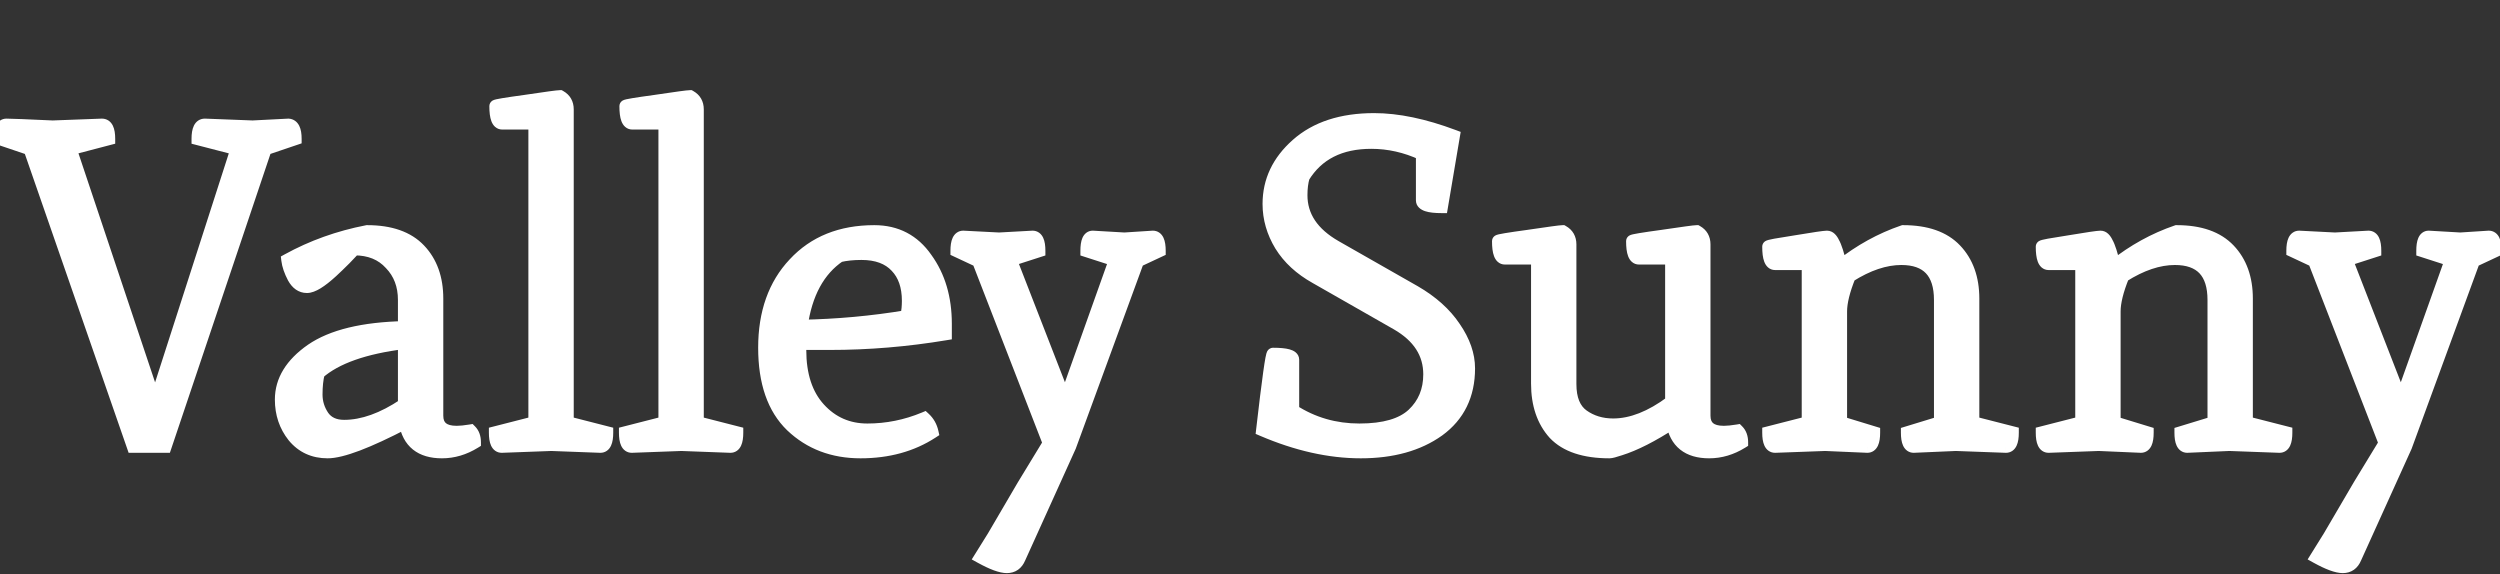
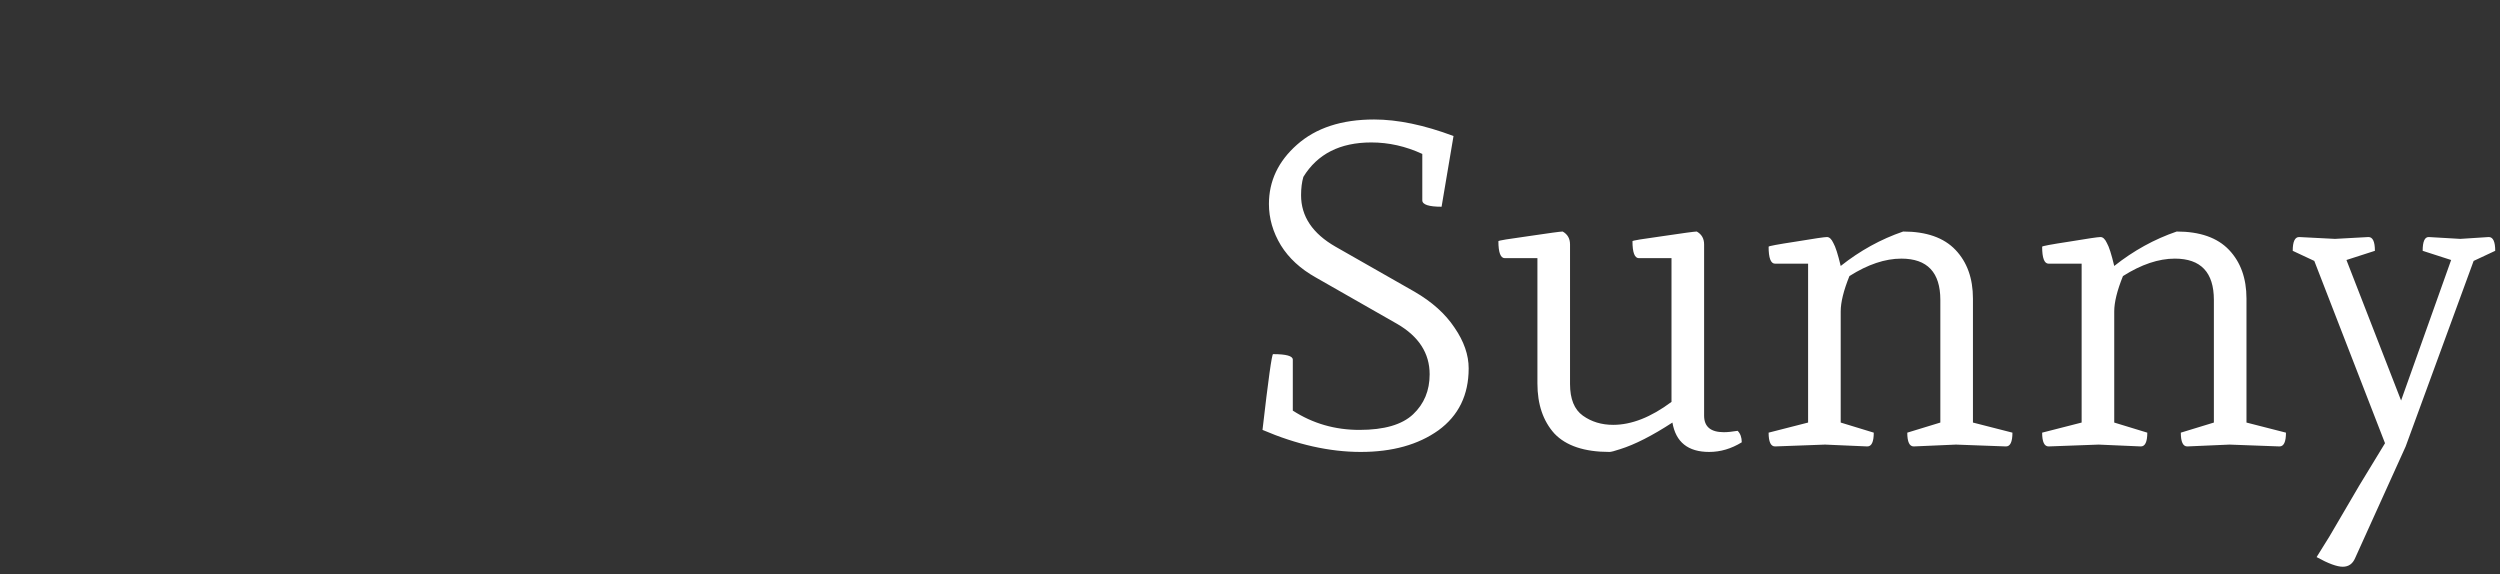
<svg xmlns="http://www.w3.org/2000/svg" width="196" height="45" viewBox="0 0 196 45" fill="none">
  <rect x="0" y="0" width="196" height="45" fill="#333333" stroke="none" />
-   <path d="M8.532 10.88L5.508 11.672L12.168 31.58L18.576 11.672L15.516 10.88C15.516 10.16 15.696 9.8 16.056 9.8L19.8 9.944L22.608 9.8C22.968 9.824 23.148 10.184 23.148 10.88L20.808 11.672L12.96 35H10.44L2.34 11.672L0 10.88C0 10.16 0.168 9.8 0.504 9.8C0.84 9.8 2.052 9.848 4.14 9.944L7.992 9.8C8.352 9.8 8.532 10.16 8.532 10.88ZM31.698 31.724V26.864C28.578 27.248 26.334 28.04 24.966 29.24C24.846 29.72 24.786 30.284 24.786 30.932C24.786 31.556 24.966 32.132 25.326 32.66C25.686 33.164 26.238 33.416 26.982 33.416C28.446 33.416 30.018 32.852 31.698 31.724ZM27.774 19.52C27.702 19.592 27.462 19.844 27.054 20.276C26.646 20.684 26.298 21.02 26.01 21.284C25.146 22.076 24.498 22.472 24.066 22.472C23.634 22.472 23.286 22.232 23.022 21.752C22.758 21.248 22.602 20.792 22.554 20.384C24.474 19.328 26.55 18.584 28.782 18.152C30.606 18.152 31.974 18.632 32.886 19.592C33.798 20.552 34.254 21.824 34.254 23.408V32.588C34.254 33.452 34.77 33.884 35.802 33.884C36.09 33.884 36.45 33.848 36.882 33.776C37.098 33.992 37.206 34.292 37.206 34.676C36.39 35.18 35.538 35.432 34.65 35.432C32.994 35.432 32.034 34.664 31.77 33.128C28.818 34.664 26.79 35.432 25.686 35.432C24.582 35.432 23.694 35.024 23.022 34.208C22.374 33.392 22.05 32.432 22.05 31.328C22.05 29.84 22.842 28.544 24.426 27.44C26.034 26.336 28.458 25.748 31.698 25.676V23.516C31.698 22.364 31.338 21.416 30.618 20.672C29.922 19.904 28.974 19.52 27.774 19.52ZM47.073 35L43.221 34.856L39.333 35C38.997 35 38.829 34.64 38.829 33.92L41.925 33.128V9.656H39.369C39.033 9.656 38.865 9.212 38.865 8.324C38.865 8.276 39.657 8.144 41.241 7.928C42.849 7.688 43.737 7.568 43.905 7.568C44.289 7.784 44.481 8.12 44.481 8.576V33.128L47.577 33.92C47.577 34.64 47.409 35 47.073 35ZM57.269 35L53.417 34.856L49.529 35C49.193 35 49.025 34.64 49.025 33.92L52.121 33.128V9.656H49.565C49.229 9.656 49.061 9.212 49.061 8.324C49.061 8.276 49.853 8.144 51.437 7.928C53.045 7.688 53.933 7.568 54.101 7.568C54.485 7.784 54.677 8.12 54.677 8.576V33.128L57.773 33.92C57.773 34.64 57.605 35 57.269 35ZM68.544 18.152C70.272 18.152 71.628 18.86 72.612 20.276C73.62 21.668 74.124 23.372 74.124 25.388V26.18C71.1 26.684 68.076 26.936 65.052 26.936H62.712V27.44C62.712 29.408 63.216 30.944 64.224 32.048C65.232 33.152 66.492 33.704 68.004 33.704C69.54 33.704 71.028 33.404 72.468 32.804C72.78 33.092 72.984 33.452 73.08 33.884C71.496 34.916 69.624 35.432 67.464 35.432C65.304 35.432 63.504 34.748 62.064 33.38C60.648 32.012 59.94 29.972 59.94 27.26C59.94 24.524 60.72 22.328 62.28 20.672C63.84 18.992 65.928 18.152 68.544 18.152ZM65.808 20.06C64.176 21.164 63.18 23 62.82 25.568C65.604 25.52 68.364 25.268 71.1 24.812C71.172 24.38 71.208 23.972 71.208 23.588C71.208 22.436 70.896 21.536 70.272 20.888C69.648 20.216 68.736 19.88 67.536 19.88C66.888 19.88 66.312 19.94 65.808 20.06ZM89.199 20.456L83.871 35L79.911 43.748C79.719 44.204 79.395 44.432 78.939 44.432C78.483 44.432 77.799 44.18 76.887 43.676L77.895 42.056C78.543 40.952 79.323 39.62 80.235 38.06C81.171 36.524 81.843 35.42 82.251 34.748L76.707 20.456L75.015 19.664C75.015 18.944 75.183 18.584 75.519 18.584L78.327 18.728L80.955 18.584C81.291 18.584 81.459 18.944 81.459 19.664L79.227 20.384L83.511 31.4L87.435 20.384L85.203 19.664C85.203 18.944 85.359 18.584 85.671 18.584L88.155 18.728L90.387 18.584C90.723 18.584 90.891 18.944 90.891 19.664L89.199 20.456Z" fill="white" />
-   <path d="M8.532 10.88L8.659 11.364L9.032 11.266V10.88H8.532ZM5.508 11.672L5.381 11.188L4.864 11.324L5.034 11.831L5.508 11.672ZM12.168 31.58L11.694 31.739L12.177 33.183L12.644 31.733L12.168 31.58ZM18.576 11.672L19.052 11.825L19.214 11.321L18.701 11.188L18.576 11.672ZM15.516 10.88H15.016V11.267L15.391 11.364L15.516 10.88ZM16.056 9.8L16.075 9.3L16.066 9.3H16.056V9.8ZM19.8 9.944L19.781 10.444L19.803 10.444L19.826 10.443L19.8 9.944ZM22.608 9.8L22.641 9.301L22.612 9.299L22.582 9.301L22.608 9.8ZM23.148 10.88L23.308 11.354L23.648 11.239V10.88H23.148ZM20.808 11.672L20.648 11.198L20.413 11.278L20.334 11.513L20.808 11.672ZM12.96 35V35.5H13.319L13.434 35.159L12.96 35ZM10.44 35L9.968 35.164L10.084 35.5H10.44V35ZM2.34 11.672L2.812 11.508L2.732 11.277L2.5 11.198L2.34 11.672ZM0 10.88H-0.5V11.239L-0.16 11.354L0 10.88ZM4.14 9.944L4.117 10.444L4.138 10.444L4.159 10.444L4.14 9.944ZM7.992 9.8V9.3H7.983L7.973 9.3L7.992 9.8ZM8.405 10.396L5.381 11.188L5.635 12.156L8.659 11.364L8.405 10.396ZM5.034 11.831L11.694 31.739L12.642 31.421L5.982 11.513L5.034 11.831ZM12.644 31.733L19.052 11.825L18.1 11.519L11.692 31.427L12.644 31.733ZM18.701 11.188L15.641 10.396L15.391 11.364L18.451 12.156L18.701 11.188ZM16.016 10.88C16.016 10.546 16.061 10.369 16.098 10.294C16.114 10.263 16.117 10.27 16.097 10.284C16.074 10.299 16.053 10.3 16.056 10.3V9.3C15.879 9.3 15.701 9.346 15.542 9.451C15.387 9.555 15.278 9.697 15.204 9.846C15.062 10.131 15.016 10.495 15.016 10.88H16.016ZM16.037 10.3L19.781 10.444L19.819 9.444L16.075 9.3L16.037 10.3ZM19.826 10.443L22.634 10.299L22.582 9.301L19.774 9.445L19.826 10.443ZM22.575 10.299C22.581 10.299 22.569 10.299 22.555 10.289C22.542 10.28 22.55 10.279 22.566 10.312C22.604 10.389 22.648 10.561 22.648 10.88H23.648C23.648 10.503 23.602 10.147 23.46 9.864C23.302 9.548 23.022 9.326 22.641 9.301L22.575 10.299ZM22.988 10.406L20.648 11.198L20.968 12.146L23.308 11.354L22.988 10.406ZM20.334 11.513L12.486 34.841L13.434 35.159L21.282 11.831L20.334 11.513ZM12.96 34.5H10.44V35.5H12.96V34.5ZM10.912 34.836L2.812 11.508L1.868 11.836L9.968 35.164L10.912 34.836ZM2.5 11.198L0.16 10.406L-0.16 11.354L2.18 12.146L2.5 11.198ZM0.5 10.88C0.5 10.543 0.542 10.361 0.579 10.281C0.595 10.248 0.598 10.257 0.574 10.274C0.545 10.295 0.515 10.3 0.504 10.3V9.3C0.325 9.3 0.148 9.35 -0.007 9.461C-0.157 9.568 -0.259 9.712 -0.327 9.859C-0.458 10.139 -0.5 10.497 -0.5 10.88H0.5ZM0.504 10.3C0.825 10.3 2.022 10.347 4.117 10.444L4.163 9.445C2.082 9.349 0.855 9.3 0.504 9.3V10.3ZM4.159 10.444L8.011 10.3L7.973 9.3L4.121 9.444L4.159 10.444ZM7.992 10.3C7.995 10.3 7.974 10.299 7.951 10.284C7.931 10.27 7.934 10.263 7.95 10.294C7.988 10.369 8.032 10.546 8.032 10.88H9.032C9.032 10.495 8.986 10.131 8.844 9.846C8.77 9.697 8.661 9.555 8.506 9.451C8.347 9.346 8.169 9.3 7.992 9.3V10.3ZM31.698 31.724L31.977 32.139L32.198 31.991V31.724H31.698ZM31.698 26.864H32.198V26.299L31.637 26.368L31.698 26.864ZM24.966 29.24L24.636 28.864L24.519 28.967L24.481 29.119L24.966 29.24ZM25.326 32.66L24.913 32.942L24.919 32.951L25.326 32.66ZM27.774 19.52V19.02H27.567L27.42 19.166L27.774 19.52ZM27.054 20.276L27.408 20.63L27.413 20.625L27.418 20.619L27.054 20.276ZM26.01 21.284L26.348 21.653L26.348 21.653L26.01 21.284ZM23.022 21.752L22.579 21.984L22.584 21.993L23.022 21.752ZM22.554 20.384L22.313 19.946L22.018 20.108L22.057 20.442L22.554 20.384ZM28.782 18.152V17.652H28.734L28.687 17.661L28.782 18.152ZM32.886 19.592L32.523 19.936L32.523 19.936L32.886 19.592ZM36.882 33.776L37.236 33.422L37.054 33.24L36.8 33.283L36.882 33.776ZM37.206 34.676L37.469 35.101L37.706 34.955V34.676H37.206ZM31.77 33.128L32.263 33.043L32.147 32.368L31.539 32.684L31.77 33.128ZM23.022 34.208L22.63 34.519L22.636 34.526L23.022 34.208ZM24.426 27.44L24.143 27.028L24.14 27.03L24.426 27.44ZM31.698 25.676L31.709 26.176L32.198 26.165V25.676H31.698ZM30.618 20.672L30.247 21.008L30.253 21.014L30.259 21.02L30.618 20.672ZM32.198 31.724V26.864H31.198V31.724H32.198ZM31.637 26.368C28.482 26.756 26.117 27.565 24.636 28.864L25.296 29.616C26.551 28.515 28.674 27.74 31.759 27.36L31.637 26.368ZM24.481 29.119C24.349 29.648 24.286 30.255 24.286 30.932H25.286C25.286 30.313 25.343 29.792 25.451 29.361L24.481 29.119ZM24.286 30.932C24.286 31.659 24.498 32.333 24.913 32.942L25.739 32.378C25.434 31.931 25.286 31.453 25.286 30.932H24.286ZM24.919 32.951C25.392 33.613 26.113 33.916 26.982 33.916V32.916C26.363 32.916 25.98 32.715 25.733 32.369L24.919 32.951ZM26.982 33.916C28.577 33.916 30.245 33.302 31.977 32.139L31.419 31.309C29.791 32.402 28.315 32.916 26.982 32.916V33.916ZM27.42 19.166C27.342 19.245 27.096 19.504 26.691 19.933L27.418 20.619C27.828 20.184 28.062 19.939 28.128 19.874L27.42 19.166ZM26.7 19.922C26.295 20.328 25.953 20.658 25.672 20.915L26.348 21.653C26.643 21.382 26.997 21.041 27.408 20.63L26.7 19.922ZM25.672 20.915C25.253 21.3 24.901 21.574 24.615 21.748C24.318 21.93 24.144 21.972 24.066 21.972V22.972C24.42 22.972 24.786 22.816 25.137 22.602C25.499 22.38 25.903 22.06 26.348 21.653L25.672 20.915ZM24.066 21.972C23.867 21.972 23.664 21.881 23.46 21.511L22.584 21.993C22.908 22.583 23.401 22.972 24.066 22.972V21.972ZM23.465 21.52C23.219 21.051 23.089 20.654 23.051 20.326L22.057 20.442C22.115 20.93 22.297 21.445 22.579 21.984L23.465 21.52ZM22.795 20.822C24.668 19.792 26.694 19.065 28.877 18.643L28.687 17.661C26.406 18.103 24.28 18.864 22.313 19.946L22.795 20.822ZM28.782 18.652C30.522 18.652 31.737 19.109 32.523 19.936L33.248 19.248C32.211 18.155 30.69 17.652 28.782 17.652V18.652ZM32.523 19.936C33.33 20.786 33.754 21.925 33.754 23.408H34.754C34.754 21.723 34.266 20.318 33.248 19.248L32.523 19.936ZM33.754 23.408V32.588H34.754V23.408H33.754ZM33.754 32.588C33.754 33.123 33.918 33.607 34.32 33.943C34.705 34.266 35.228 34.384 35.802 34.384V33.384C35.344 33.384 35.093 33.286 34.962 33.177C34.848 33.081 34.754 32.917 34.754 32.588H33.754ZM35.802 34.384C36.128 34.384 36.517 34.344 36.964 34.269L36.8 33.283C36.383 33.352 36.052 33.384 35.802 33.384V34.384ZM36.528 34.13C36.628 34.229 36.706 34.389 36.706 34.676H37.706C37.706 34.195 37.568 33.755 37.236 33.422L36.528 34.13ZM36.943 34.251C36.2 34.71 35.438 34.932 34.65 34.932V35.932C35.638 35.932 36.58 35.65 37.469 35.101L36.943 34.251ZM34.65 34.932C33.896 34.932 33.365 34.758 33 34.466C32.639 34.177 32.38 33.724 32.263 33.043L31.277 33.213C31.424 34.068 31.777 34.767 32.376 35.246C32.971 35.722 33.748 35.932 34.65 35.932V34.932ZM31.539 32.684C30.073 33.448 28.847 34.014 27.858 34.388C26.857 34.768 26.144 34.932 25.686 34.932V35.932C26.332 35.932 27.185 35.712 28.212 35.324C29.251 34.93 30.515 34.344 32.001 33.572L31.539 32.684ZM25.686 34.932C24.724 34.932 23.98 34.585 23.408 33.89L22.636 34.526C23.408 35.463 24.44 35.932 25.686 35.932V34.932ZM23.414 33.897C22.84 33.175 22.55 32.326 22.55 31.328H21.55C21.55 32.538 21.908 33.609 22.63 34.519L23.414 33.897ZM22.55 31.328C22.55 30.051 23.218 28.892 24.712 27.85L24.14 27.03C22.466 28.196 21.55 29.629 21.55 31.328H22.55ZM24.709 27.852C26.2 26.829 28.509 26.247 31.709 26.176L31.687 25.176C28.407 25.249 25.868 25.843 24.143 27.028L24.709 27.852ZM32.198 25.676V23.516H31.198V25.676H32.198ZM32.198 23.516C32.198 22.25 31.798 21.172 30.977 20.324L30.259 21.02C30.878 21.66 31.198 22.478 31.198 23.516H32.198ZM30.988 20.336C30.182 19.447 29.091 19.02 27.774 19.02V20.02C28.857 20.02 29.662 20.361 30.247 21.008L30.988 20.336ZM47.073 35L47.055 35.5L47.064 35.5H47.073V35ZM43.221 34.856L43.24 34.356L43.221 34.356L43.203 34.356L43.221 34.856ZM39.333 35V35.5H39.343L39.352 35.5L39.333 35ZM38.829 33.92L38.706 33.436L38.329 33.532V33.92H38.829ZM41.925 33.128L42.049 33.612L42.425 33.516V33.128H41.925ZM41.925 9.656H42.425V9.156H41.925V9.656ZM41.241 7.928L41.309 8.423L41.315 8.423L41.241 7.928ZM43.905 7.568L44.151 7.132L44.036 7.068H43.905V7.568ZM44.481 33.128H43.981V33.516L44.358 33.612L44.481 33.128ZM47.577 33.92H48.077V33.532L47.701 33.436L47.577 33.92ZM47.092 34.5L43.24 34.356L43.203 35.356L47.055 35.5L47.092 34.5ZM43.203 34.356L39.315 34.5L39.352 35.5L43.24 35.356L43.203 34.356ZM39.333 34.5C39.344 34.5 39.374 34.505 39.404 34.526C39.428 34.543 39.424 34.552 39.408 34.519C39.371 34.439 39.329 34.257 39.329 33.92H38.329C38.329 34.303 38.372 34.661 38.502 34.941C38.571 35.088 38.672 35.232 38.822 35.339C38.977 35.45 39.154 35.5 39.333 35.5V34.5ZM38.953 34.404L42.049 33.612L41.801 32.644L38.706 33.436L38.953 34.404ZM42.425 33.128V9.656H41.425V33.128H42.425ZM41.925 9.156H39.369V10.156H41.925V9.156ZM39.369 9.156C39.407 9.156 39.451 9.173 39.479 9.198C39.498 9.214 39.483 9.21 39.459 9.146C39.408 9.01 39.365 8.751 39.365 8.324H38.365C38.365 8.785 38.407 9.192 38.524 9.5C38.583 9.658 38.674 9.821 38.818 9.948C38.973 10.084 39.164 10.156 39.369 10.156V9.156ZM39.365 8.324C39.365 8.5 39.275 8.615 39.234 8.66C39.189 8.708 39.146 8.734 39.129 8.744C39.108 8.757 39.091 8.764 39.084 8.768C39.075 8.771 39.069 8.774 39.067 8.774C39.065 8.775 39.08 8.77 39.125 8.76C39.209 8.741 39.346 8.715 39.542 8.682C39.93 8.617 40.518 8.531 41.309 8.423L41.174 7.433C40.381 7.541 39.781 7.629 39.377 7.696C39.177 7.729 39.017 7.759 38.903 7.785C38.849 7.797 38.79 7.812 38.738 7.83C38.715 7.838 38.669 7.855 38.62 7.884C38.597 7.897 38.549 7.928 38.502 7.979C38.457 8.027 38.365 8.145 38.365 8.324H39.365ZM41.315 8.423C42.118 8.303 42.74 8.213 43.18 8.153C43.401 8.124 43.574 8.102 43.701 8.087C43.764 8.08 43.814 8.075 43.852 8.072C43.893 8.068 43.907 8.068 43.905 8.068V7.068C43.779 7.068 43.472 7.105 43.046 7.162C42.599 7.223 41.972 7.313 41.168 7.433L41.315 8.423ZM43.66 8.004C43.88 8.127 43.981 8.293 43.981 8.576H44.981C44.981 7.947 44.699 7.441 44.151 7.132L43.66 8.004ZM43.981 8.576V33.128H44.981V8.576H43.981ZM44.358 33.612L47.453 34.404L47.701 33.436L44.605 32.644L44.358 33.612ZM47.077 33.92C47.077 34.257 47.036 34.439 46.998 34.519C46.983 34.552 46.979 34.543 47.003 34.526C47.032 34.505 47.062 34.5 47.073 34.5V35.5C47.252 35.5 47.429 35.45 47.584 35.339C47.735 35.232 47.836 35.088 47.904 34.941C48.035 34.661 48.077 34.303 48.077 33.92H47.077ZM57.269 35L57.25 35.5L57.259 35.5H57.269V35ZM53.417 34.856L53.435 34.356L53.417 34.356L53.398 34.356L53.417 34.856ZM49.529 35V35.5H49.538L49.547 35.5L49.529 35ZM49.025 33.92L48.901 33.436L48.525 33.532V33.92H49.025ZM52.121 33.128L52.245 33.612L52.621 33.516V33.128H52.121ZM52.121 9.656H52.621V9.156H52.121V9.656ZM51.437 7.928L51.504 8.423L51.511 8.423L51.437 7.928ZM54.101 7.568L54.346 7.132L54.232 7.068H54.101V7.568ZM54.677 33.128H54.177V33.516L54.553 33.612L54.677 33.128ZM57.773 33.92H58.273V33.532L57.897 33.436L57.773 33.92ZM57.287 34.5L53.435 34.356L53.398 35.356L57.25 35.5L57.287 34.5ZM53.398 34.356L49.51 34.5L49.547 35.5L53.435 35.356L53.398 34.356ZM49.529 34.5C49.54 34.5 49.57 34.505 49.599 34.526C49.623 34.543 49.619 34.552 49.604 34.519C49.566 34.439 49.525 34.257 49.525 33.92H48.525C48.525 34.303 48.567 34.661 48.698 34.941C48.766 35.088 48.867 35.232 49.018 35.339C49.173 35.45 49.35 35.5 49.529 35.5V34.5ZM49.149 34.404L52.245 33.612L51.997 32.644L48.901 33.436L49.149 34.404ZM52.621 33.128V9.656H51.621V33.128H52.621ZM52.121 9.156H49.565V10.156H52.121V9.156ZM49.565 9.156C49.602 9.156 49.646 9.173 49.675 9.198C49.693 9.214 49.679 9.21 49.654 9.146C49.603 9.01 49.561 8.751 49.561 8.324H48.561C48.561 8.785 48.602 9.192 48.719 9.5C48.779 9.658 48.869 9.821 49.014 9.948C49.168 10.084 49.359 10.156 49.565 10.156V9.156ZM49.561 8.324C49.561 8.5 49.471 8.615 49.429 8.66C49.385 8.708 49.342 8.734 49.324 8.744C49.303 8.757 49.287 8.764 49.279 8.768C49.27 8.771 49.264 8.774 49.262 8.774C49.26 8.775 49.275 8.77 49.32 8.76C49.404 8.741 49.541 8.715 49.737 8.682C50.125 8.617 50.713 8.531 51.504 8.423L51.369 7.433C50.576 7.541 49.976 7.629 49.572 7.696C49.372 7.729 49.212 7.759 49.098 7.785C49.044 7.797 48.985 7.812 48.933 7.83C48.911 7.838 48.865 7.855 48.816 7.884C48.792 7.897 48.744 7.928 48.697 7.979C48.652 8.027 48.561 8.145 48.561 8.324H49.561ZM51.511 8.423C52.314 8.303 52.935 8.213 53.376 8.153C53.596 8.124 53.769 8.102 53.896 8.087C53.96 8.08 54.01 8.075 54.047 8.072C54.088 8.068 54.102 8.068 54.101 8.068V7.068C53.974 7.068 53.667 7.105 53.242 7.162C52.794 7.223 52.168 7.313 51.363 7.433L51.511 8.423ZM53.856 8.004C54.075 8.127 54.177 8.293 54.177 8.576H55.177C55.177 7.947 54.894 7.441 54.346 7.132L53.856 8.004ZM54.177 8.576V33.128H55.177V8.576H54.177ZM54.553 33.612L57.649 34.404L57.897 33.436L54.801 32.644L54.553 33.612ZM57.273 33.92C57.273 34.257 57.231 34.439 57.194 34.519C57.178 34.552 57.174 34.543 57.199 34.526C57.228 34.505 57.258 34.5 57.269 34.5V35.5C57.448 35.5 57.625 35.45 57.78 35.339C57.93 35.232 58.031 35.088 58.1 34.941C58.23 34.661 58.273 34.303 58.273 33.92H57.273ZM72.612 20.276L72.201 20.561L72.207 20.569L72.612 20.276ZM74.124 26.18L74.206 26.673L74.624 26.604V26.18H74.124ZM62.712 26.936V26.436H62.212V26.936H62.712ZM64.224 32.048L64.593 31.711L64.593 31.711L64.224 32.048ZM72.468 32.804L72.807 32.437L72.572 32.219L72.276 32.343L72.468 32.804ZM73.08 33.884L73.353 34.303L73.643 34.114L73.568 33.776L73.08 33.884ZM62.064 33.38L61.717 33.74L61.72 33.742L62.064 33.38ZM62.28 20.672L62.644 21.015L62.646 21.012L62.28 20.672ZM65.808 20.06L65.692 19.574L65.603 19.595L65.528 19.646L65.808 20.06ZM62.82 25.568L62.325 25.499L62.244 26.078L62.829 26.068L62.82 25.568ZM71.1 24.812L71.182 25.305L71.534 25.247L71.593 24.894L71.1 24.812ZM70.272 20.888L69.906 21.228L69.912 21.235L70.272 20.888ZM68.544 18.652C70.109 18.652 71.311 19.28 72.201 20.561L73.023 19.991C71.945 18.44 70.435 17.652 68.544 17.652V18.652ZM72.207 20.569C73.143 21.862 73.624 23.459 73.624 25.388H74.624C74.624 23.285 74.097 21.474 73.017 19.983L72.207 20.569ZM73.624 25.388V26.18H74.624V25.388H73.624ZM74.042 25.687C71.045 26.186 68.048 26.436 65.052 26.436V27.436C68.104 27.436 71.155 27.182 74.206 26.673L74.042 25.687ZM65.052 26.436H62.712V27.436H65.052V26.436ZM62.212 26.936V27.44H63.212V26.936H62.212ZM62.212 27.44C62.212 29.492 62.739 31.163 63.855 32.385L64.593 31.711C63.693 30.725 63.212 29.324 63.212 27.44H62.212ZM63.855 32.385C64.959 33.594 66.353 34.204 68.004 34.204V33.204C66.631 33.204 65.505 32.71 64.593 31.711L63.855 32.385ZM68.004 34.204C69.607 34.204 71.16 33.891 72.66 33.266L72.276 32.343C70.896 32.917 69.473 33.204 68.004 33.204V34.204ZM72.129 33.171C72.363 33.387 72.517 33.656 72.592 33.992L73.568 33.776C73.451 33.248 73.197 32.797 72.807 32.437L72.129 33.171ZM72.807 33.465C71.315 34.437 69.541 34.932 67.464 34.932V35.932C69.707 35.932 71.677 35.395 73.353 34.303L72.807 33.465ZM67.464 34.932C65.42 34.932 63.747 34.289 62.408 33.017L61.72 33.742C63.261 35.207 65.188 35.932 67.464 35.932V34.932ZM62.411 33.02C61.125 31.778 60.44 29.889 60.44 27.26H59.44C59.44 30.055 60.171 32.246 61.717 33.74L62.411 33.02ZM60.44 27.26C60.44 24.624 61.188 22.56 62.644 21.015L61.916 20.329C60.252 22.096 59.44 24.424 59.44 27.26H60.44ZM62.646 21.012C64.098 19.449 66.046 18.652 68.544 18.652V17.652C65.811 17.652 63.582 18.535 61.914 20.332L62.646 21.012ZM65.528 19.646C63.745 20.852 62.698 22.837 62.325 25.499L63.315 25.637C63.662 23.163 64.608 21.476 66.088 20.474L65.528 19.646ZM62.829 26.068C65.637 26.02 68.422 25.765 71.182 25.305L71.018 24.319C68.306 24.771 65.571 25.02 62.811 25.068L62.829 26.068ZM71.593 24.894C71.669 24.439 71.708 24.003 71.708 23.588H70.708C70.708 23.941 70.675 24.321 70.607 24.73L71.593 24.894ZM71.708 23.588C71.708 22.345 71.369 21.306 70.632 20.541L69.912 21.235C70.423 21.766 70.708 22.527 70.708 23.588H71.708ZM70.638 20.548C69.893 19.745 68.83 19.38 67.536 19.38V20.38C68.642 20.38 69.403 20.687 69.906 21.228L70.638 20.548ZM67.536 19.38C66.858 19.38 66.242 19.443 65.692 19.574L65.924 20.546C66.382 20.437 66.918 20.38 67.536 20.38V19.38ZM89.199 20.456L88.987 20.003L88.8 20.09L88.73 20.284L89.199 20.456ZM83.871 35L84.326 35.206L84.334 35.189L84.341 35.172L83.871 35ZM79.911 43.748L79.455 43.542L79.45 43.554L79.911 43.748ZM76.887 43.676L76.463 43.412L76.184 43.859L76.645 44.114L76.887 43.676ZM77.895 42.056L78.32 42.32L78.326 42.309L77.895 42.056ZM80.235 38.06L79.808 37.8L79.803 37.808L80.235 38.06ZM82.251 34.748L82.678 35.008L82.806 34.797L82.717 34.567L82.251 34.748ZM76.707 20.456L77.173 20.275L77.101 20.088L76.919 20.003L76.707 20.456ZM75.015 19.664H74.515V19.982L74.803 20.117L75.015 19.664ZM75.519 18.584L75.545 18.085L75.532 18.084H75.519V18.584ZM78.327 18.728L78.301 19.227L78.328 19.229L78.354 19.227L78.327 18.728ZM80.955 18.584V18.084H80.941L80.928 18.085L80.955 18.584ZM81.459 19.664L81.612 20.14L81.959 20.028V19.664H81.459ZM79.227 20.384L79.073 19.908L78.569 20.071L78.761 20.565L79.227 20.384ZM83.511 31.4L83.045 31.581L83.532 32.832L83.982 31.568L83.511 31.4ZM87.435 20.384L87.906 20.552L88.079 20.066L87.588 19.908L87.435 20.384ZM85.203 19.664H84.703V20.028L85.049 20.14L85.203 19.664ZM85.671 18.584L85.7 18.085L85.686 18.084H85.671V18.584ZM88.155 18.728L88.126 19.227L88.157 19.229L88.187 19.227L88.155 18.728ZM90.387 18.584V18.084H90.371L90.355 18.085L90.387 18.584ZM90.891 19.664L91.103 20.117L91.391 19.982V19.664H90.891ZM88.73 20.284L83.401 34.828L84.341 35.172L89.668 20.628L88.73 20.284ZM83.415 34.794L79.456 43.542L80.367 43.954L84.326 35.206L83.415 34.794ZM79.45 43.554C79.382 43.717 79.305 43.804 79.236 43.852C79.171 43.898 79.08 43.932 78.939 43.932V44.932C79.254 44.932 79.553 44.852 79.812 44.67C80.067 44.49 80.248 44.235 80.372 43.942L79.45 43.554ZM78.939 43.932C78.623 43.932 78.039 43.741 77.129 43.238L76.645 44.114C77.559 44.619 78.343 44.932 78.939 44.932V43.932ZM77.311 43.94L78.32 42.32L77.471 41.792L76.463 43.412L77.311 43.94ZM78.326 42.309C78.974 41.205 79.755 39.873 80.667 38.312L79.803 37.808C78.891 39.367 78.112 40.699 77.464 41.803L78.326 42.309ZM80.662 38.32C81.598 36.784 82.27 35.68 82.678 35.008L81.824 34.489C81.416 35.16 80.744 36.264 79.808 37.8L80.662 38.32ZM82.717 34.567L77.173 20.275L76.241 20.637L81.785 34.929L82.717 34.567ZM76.919 20.003L75.227 19.211L74.803 20.117L76.495 20.909L76.919 20.003ZM75.515 19.664C75.515 19.327 75.557 19.145 75.594 19.065C75.61 19.032 75.613 19.041 75.589 19.058C75.56 19.079 75.53 19.084 75.519 19.084V18.084C75.34 18.084 75.163 18.134 75.008 18.245C74.858 18.352 74.756 18.496 74.688 18.643C74.557 18.923 74.515 19.281 74.515 19.664H75.515ZM75.493 19.083L78.301 19.227L78.353 18.229L75.545 18.085L75.493 19.083ZM78.354 19.227L80.982 19.083L80.928 18.085L78.3 18.229L78.354 19.227ZM80.955 19.084C80.944 19.084 80.914 19.079 80.885 19.058C80.861 19.041 80.864 19.032 80.88 19.065C80.917 19.145 80.959 19.327 80.959 19.664H81.959C81.959 19.281 81.917 18.923 81.786 18.643C81.718 18.496 81.616 18.352 81.466 18.245C81.311 18.134 81.134 18.084 80.955 18.084V19.084ZM81.305 19.188L79.073 19.908L79.38 20.86L81.612 20.14L81.305 19.188ZM78.761 20.565L83.045 31.581L83.977 31.219L79.693 20.203L78.761 20.565ZM83.982 31.568L87.906 20.552L86.964 20.216L83.04 31.232L83.982 31.568ZM87.588 19.908L85.356 19.188L85.049 20.14L87.281 20.86L87.588 19.908ZM85.703 19.664C85.703 19.325 85.742 19.138 85.779 19.053C85.795 19.016 85.798 19.027 85.771 19.048C85.737 19.074 85.697 19.084 85.671 19.084V18.084C85.489 18.084 85.312 18.139 85.161 18.255C85.017 18.366 84.923 18.512 84.861 18.655C84.742 18.93 84.703 19.283 84.703 19.664H85.703ZM85.642 19.083L88.126 19.227L88.184 18.229L85.7 18.085L85.642 19.083ZM88.187 19.227L90.419 19.083L90.355 18.085L88.123 18.229L88.187 19.227ZM90.387 19.084C90.376 19.084 90.346 19.079 90.317 19.058C90.293 19.041 90.296 19.032 90.312 19.065C90.349 19.145 90.391 19.327 90.391 19.664H91.391C91.391 19.281 91.349 18.923 91.218 18.643C91.15 18.496 91.048 18.352 90.898 18.245C90.743 18.134 90.566 18.084 90.387 18.084V19.084ZM90.679 19.211L88.987 20.003L89.411 20.909L91.103 20.117L90.679 19.211Z" fill="white" />
  <path d="M115.144 28.88C115.144 30.968 114.352 32.588 112.768 33.74C111.184 34.868 109.156 35.432 106.684 35.432C104.236 35.432 101.668 34.856 98.98 33.704C99.436 29.744 99.712 27.764 99.808 27.764C100.84 27.764 101.356 27.908 101.356 28.196V32.192C102.916 33.2 104.656 33.704 106.576 33.704C108.52 33.704 109.924 33.296 110.788 32.48C111.652 31.664 112.084 30.62 112.084 29.348C112.084 27.692 111.232 26.372 109.528 25.388L103.156 21.752C101.956 21.08 101.044 20.24 100.42 19.232C99.796 18.2 99.484 17.12 99.484 15.992C99.484 14.192 100.216 12.644 101.68 11.348C103.168 10.028 105.184 9.368 107.728 9.368C109.576 9.368 111.652 9.8 113.956 10.664L113.02 16.208C112.012 16.208 111.508 16.04 111.508 15.704V12.068C110.212 11.468 108.88 11.168 107.512 11.168C105.064 11.168 103.288 12.068 102.184 13.868C102.064 14.276 102.004 14.756 102.004 15.308C102.004 16.964 102.904 18.308 104.704 19.34L110.896 22.868C112.264 23.66 113.308 24.596 114.028 25.676C114.772 26.756 115.144 27.824 115.144 28.88ZM120.534 20.24H117.978C117.642 20.24 117.474 19.796 117.474 18.908C117.474 18.86 118.266 18.728 119.85 18.512C121.458 18.272 122.346 18.152 122.514 18.152C122.898 18.368 123.09 18.704 123.09 19.16V30.104C123.09 31.28 123.426 32.108 124.098 32.588C124.77 33.068 125.562 33.308 126.474 33.308C127.914 33.308 129.438 32.708 131.046 31.508V20.24H128.49C128.154 20.24 127.986 19.796 127.986 18.908C127.986 18.86 128.778 18.728 130.362 18.512C131.97 18.272 132.858 18.152 133.026 18.152C133.41 18.368 133.602 18.704 133.602 19.16V32.588C133.602 33.452 134.118 33.884 135.15 33.884C135.438 33.884 135.798 33.848 136.23 33.776C136.446 33.992 136.554 34.292 136.554 34.676C135.738 35.18 134.886 35.432 133.998 35.432C132.342 35.432 131.382 34.664 131.118 33.128C129.534 34.16 128.166 34.856 127.014 35.216C126.582 35.36 126.306 35.432 126.186 35.432C124.218 35.432 122.778 34.952 121.866 33.992C120.978 33.008 120.534 31.7 120.534 30.068V20.24ZM154.679 33.128L157.775 33.92C157.775 34.64 157.607 35 157.271 35L153.347 34.856L150.035 35C149.699 35 149.531 34.64 149.531 33.92L152.123 33.128V23.516C152.123 21.356 151.103 20.276 149.063 20.276C147.791 20.276 146.435 20.732 144.995 21.644C144.539 22.772 144.311 23.696 144.311 24.416V33.128L146.903 33.92C146.903 34.64 146.735 35 146.399 35L143.087 34.856L139.163 35C138.827 35 138.659 34.64 138.659 33.92L141.755 33.128V20.672H139.163C138.827 20.672 138.659 20.228 138.659 19.34C138.659 19.292 139.367 19.16 140.783 18.944C142.223 18.704 143.039 18.584 143.231 18.584C143.423 18.584 143.591 18.74 143.735 19.052C143.903 19.34 144.095 19.94 144.311 20.852C145.823 19.652 147.455 18.752 149.207 18.152C151.031 18.152 152.399 18.632 153.311 19.592C154.223 20.552 154.679 21.824 154.679 23.408V33.128ZM176.124 33.128L179.22 33.92C179.22 34.64 179.052 35 178.716 35L174.792 34.856L171.48 35C171.144 35 170.976 34.64 170.976 33.92L173.568 33.128V23.516C173.568 21.356 172.548 20.276 170.508 20.276C169.236 20.276 167.88 20.732 166.44 21.644C165.984 22.772 165.756 23.696 165.756 24.416V33.128L168.348 33.92C168.348 34.64 168.18 35 167.844 35L164.532 34.856L160.608 35C160.272 35 160.104 34.64 160.104 33.92L163.2 33.128V20.672H160.608C160.272 20.672 160.104 20.228 160.104 19.34C160.104 19.292 160.812 19.16 162.228 18.944C163.668 18.704 164.484 18.584 164.676 18.584C164.868 18.584 165.036 18.74 165.18 19.052C165.348 19.34 165.54 19.94 165.756 20.852C167.268 19.652 168.9 18.752 170.652 18.152C172.476 18.152 173.844 18.632 174.756 19.592C175.668 20.552 176.124 21.824 176.124 23.408V33.128ZM193.933 20.456L188.605 35L184.645 43.748C184.453 44.204 184.129 44.432 183.673 44.432C183.217 44.432 182.533 44.18 181.621 43.676L182.629 42.056C183.277 40.952 184.057 39.62 184.969 38.06C185.905 36.524 186.577 35.42 186.985 34.748L181.441 20.456L179.749 19.664C179.749 18.944 179.917 18.584 180.253 18.584L183.061 18.728L185.689 18.584C186.025 18.584 186.193 18.944 186.193 19.664L183.961 20.384L188.245 31.4L192.169 20.384L189.937 19.664C189.937 18.944 190.093 18.584 190.405 18.584L192.889 18.728L195.121 18.584C195.457 18.584 195.625 18.944 195.625 19.664L193.933 20.456Z" fill="white" />
-   <path d="M112.768 33.74L113.058 34.147L113.062 34.144L112.768 33.74ZM98.98 33.704L98.483 33.647L98.441 34.017L98.783 34.164L98.98 33.704ZM101.356 32.192H100.856V32.464L101.085 32.612L101.356 32.192ZM110.788 32.48L111.131 32.843L111.131 32.843L110.788 32.48ZM109.528 25.388L109.778 24.955L109.776 24.954L109.528 25.388ZM103.156 21.752L103.404 21.318L103.4 21.316L103.156 21.752ZM100.42 19.232L99.992 19.491L99.995 19.495L100.42 19.232ZM101.68 11.348L102.011 11.722L102.012 11.722L101.68 11.348ZM113.956 10.664L114.449 10.747L114.518 10.341L114.132 10.196L113.956 10.664ZM113.02 16.208V16.708H113.443L113.513 16.291L113.02 16.208ZM111.508 12.068H112.008V11.748L111.718 11.614L111.508 12.068ZM102.184 13.868L101.758 13.607L101.723 13.663L101.704 13.727L102.184 13.868ZM104.704 19.34L104.455 19.774L104.456 19.774L104.704 19.34ZM110.896 22.868L111.147 22.435L111.144 22.434L110.896 22.868ZM114.028 25.676L113.612 25.953L113.616 25.96L114.028 25.676ZM114.644 28.88C114.644 30.82 113.919 32.285 112.474 33.336L113.062 34.144C114.785 32.891 115.644 31.116 115.644 28.88H114.644ZM112.478 33.333C110.999 34.386 109.08 34.932 106.684 34.932V35.932C109.232 35.932 111.369 35.35 113.058 34.147L112.478 33.333ZM106.684 34.932C104.316 34.932 101.815 34.375 99.177 33.244L98.783 34.164C101.521 35.337 104.156 35.932 106.684 35.932V34.932ZM99.477 33.761C99.705 31.782 99.887 30.302 100.024 29.318C100.093 28.825 100.149 28.463 100.194 28.228C100.216 28.108 100.233 28.033 100.244 27.994C100.251 27.971 100.25 27.98 100.239 28.003C100.234 28.012 100.215 28.052 100.176 28.097C100.149 28.129 100.025 28.264 99.808 28.264V27.264C99.585 27.264 99.455 27.403 99.421 27.442C99.375 27.495 99.349 27.547 99.337 27.571C99.311 27.625 99.294 27.681 99.283 27.72C99.259 27.804 99.235 27.916 99.211 28.043C99.162 28.302 99.103 28.683 99.034 29.18C98.895 30.176 98.711 31.666 98.483 33.647L99.477 33.761ZM99.808 28.264C100.312 28.264 100.644 28.3 100.835 28.354C100.931 28.381 100.951 28.401 100.938 28.39C100.911 28.367 100.856 28.298 100.856 28.196H101.856C101.856 27.95 101.737 27.755 101.58 27.624C101.438 27.505 101.265 27.436 101.103 27.39C100.778 27.3 100.336 27.264 99.808 27.264V28.264ZM100.856 28.196V32.192H101.856V28.196H100.856ZM101.085 32.612C102.728 33.674 104.563 34.204 106.576 34.204V33.204C104.749 33.204 103.104 32.726 101.627 31.772L101.085 32.612ZM106.576 34.204C108.571 34.204 110.131 33.788 111.131 32.843L110.445 32.117C109.717 32.803 108.469 33.204 106.576 33.204V34.204ZM111.131 32.843C112.103 31.926 112.584 30.747 112.584 29.348H111.584C111.584 30.493 111.201 31.402 110.445 32.117L111.131 32.843ZM112.584 29.348C112.584 27.477 111.602 26.008 109.778 24.955L109.278 25.821C110.862 26.736 111.584 27.907 111.584 29.348H112.584ZM109.776 24.954L103.404 21.318L102.908 22.186L109.28 25.822L109.776 24.954ZM103.4 21.316C102.262 20.678 101.418 19.894 100.845 18.969L99.995 19.495C100.67 20.586 101.65 21.482 102.912 22.188L103.4 21.316ZM100.848 18.973C100.268 18.014 99.984 17.023 99.984 15.992H98.984C98.984 17.218 99.324 18.386 99.992 19.491L100.848 18.973ZM99.984 15.992C99.984 14.348 100.644 12.933 102.011 11.722L101.349 10.974C99.788 12.355 98.984 14.036 98.984 15.992H99.984ZM102.012 11.722C103.385 10.504 105.271 9.868 107.728 9.868V8.868C105.097 8.868 102.951 9.552 101.348 10.974L102.012 11.722ZM107.728 9.868C109.5 9.868 111.515 10.283 113.78 11.132L114.132 10.196C111.789 9.317 109.652 8.868 107.728 8.868V9.868ZM113.463 10.581L112.527 16.125L113.513 16.291L114.449 10.747L113.463 10.581ZM113.02 15.708C112.531 15.708 112.218 15.666 112.044 15.608C111.857 15.545 112.008 15.54 112.008 15.704H111.008C111.008 16.204 111.411 16.451 111.728 16.556C112.058 16.666 112.501 16.708 113.02 16.708V15.708ZM112.008 15.704V12.068H111.008V15.704H112.008ZM111.718 11.614C110.359 10.985 108.956 10.668 107.512 10.668V11.668C108.804 11.668 110.065 11.951 111.298 12.522L111.718 11.614ZM107.512 10.668C104.923 10.668 102.969 11.633 101.758 13.607L102.61 14.129C103.607 12.504 105.205 11.668 107.512 11.668V10.668ZM101.704 13.727C101.568 14.192 101.504 14.722 101.504 15.308H102.504C102.504 14.79 102.56 14.36 102.664 14.009L101.704 13.727ZM101.504 15.308C101.504 17.19 102.546 18.679 104.455 19.774L104.953 18.906C103.262 17.937 102.504 16.738 102.504 15.308H101.504ZM104.456 19.774L110.648 23.302L111.144 22.434L104.952 18.906L104.456 19.774ZM110.645 23.301C111.961 24.062 112.943 24.95 113.612 25.953L114.444 25.399C113.673 24.242 112.567 23.258 111.147 22.435L110.645 23.301ZM113.616 25.96C114.317 26.977 114.644 27.948 114.644 28.88H115.644C115.644 27.701 115.227 26.535 114.44 25.392L113.616 25.96ZM120.534 20.24H121.034V19.74H120.534V20.24ZM119.85 18.512L119.917 19.008L119.923 19.006L119.85 18.512ZM122.514 18.152L122.759 17.716L122.645 17.652H122.514V18.152ZM124.098 32.588L124.388 32.181L124.388 32.181L124.098 32.588ZM131.046 31.508L131.345 31.909L131.546 31.759V31.508H131.046ZM131.046 20.24H131.546V19.74H131.046V20.24ZM130.362 18.512L130.429 19.008L130.435 19.006L130.362 18.512ZM133.026 18.152L133.271 17.716L133.157 17.652H133.026V18.152ZM136.23 33.776L136.583 33.422L136.401 33.24L136.147 33.283L136.23 33.776ZM136.554 34.676L136.816 35.101L137.054 34.955V34.676H136.554ZM131.118 33.128L131.61 33.043L131.482 32.294L130.845 32.709L131.118 33.128ZM127.014 35.216L126.864 34.739L126.855 34.742L127.014 35.216ZM121.866 33.992L121.494 34.327L121.503 34.336L121.866 33.992ZM120.534 19.74H117.978V20.74H120.534V19.74ZM117.978 19.74C118.015 19.74 118.059 19.757 118.088 19.782C118.106 19.798 118.092 19.794 118.067 19.73C118.016 19.594 117.974 19.335 117.974 18.908H116.974C116.974 19.369 117.015 19.776 117.132 20.084C117.192 20.242 117.282 20.405 117.427 20.532C117.581 20.668 117.772 20.74 117.978 20.74V19.74ZM117.974 18.908C117.974 19.084 117.883 19.199 117.842 19.244C117.798 19.292 117.754 19.318 117.737 19.328C117.716 19.341 117.7 19.348 117.692 19.352C117.683 19.355 117.677 19.358 117.675 19.358C117.673 19.359 117.688 19.354 117.733 19.344C117.817 19.325 117.954 19.299 118.15 19.266C118.538 19.201 119.126 19.115 119.917 19.007L119.782 18.017C118.989 18.125 118.389 18.212 117.985 18.28C117.785 18.313 117.625 18.343 117.511 18.369C117.457 18.381 117.398 18.396 117.346 18.414C117.324 18.422 117.277 18.439 117.229 18.468C117.205 18.481 117.157 18.512 117.11 18.563C117.065 18.611 116.974 18.729 116.974 18.908H117.974ZM119.923 19.006C120.727 18.887 121.348 18.797 121.789 18.738C122.009 18.708 122.182 18.686 122.309 18.671C122.373 18.664 122.422 18.659 122.46 18.656C122.501 18.652 122.515 18.652 122.514 18.652V17.652C122.387 17.652 122.08 17.689 121.655 17.747C121.207 17.807 120.581 17.897 119.776 18.017L119.923 19.006ZM122.268 18.588C122.488 18.712 122.59 18.877 122.59 19.16H123.59C123.59 18.531 123.307 18.024 122.759 17.716L122.268 18.588ZM122.59 19.16V30.104H123.59V19.16H122.59ZM122.59 30.104C122.59 31.368 122.954 32.385 123.807 32.995L124.388 32.181C123.898 31.831 123.59 31.192 123.59 30.104H122.59ZM123.807 32.995C124.573 33.542 125.469 33.808 126.474 33.808V32.808C125.654 32.808 124.967 32.594 124.388 32.181L123.807 32.995ZM126.474 33.808C128.056 33.808 129.683 33.148 131.345 31.909L130.747 31.107C129.192 32.268 127.771 32.808 126.474 32.808V33.808ZM131.546 31.508V20.24H130.546V31.508H131.546ZM131.046 19.74H128.49V20.74H131.046V19.74ZM128.49 19.74C128.527 19.74 128.571 19.757 128.6 19.782C128.618 19.798 128.604 19.794 128.579 19.73C128.528 19.594 128.486 19.335 128.486 18.908H127.486C127.486 19.369 127.527 19.776 127.644 20.084C127.704 20.242 127.794 20.405 127.939 20.532C128.093 20.668 128.284 20.74 128.49 20.74V19.74ZM128.486 18.908C128.486 19.084 128.395 19.199 128.354 19.244C128.31 19.292 128.266 19.318 128.249 19.328C128.228 19.341 128.212 19.348 128.204 19.352C128.195 19.355 128.189 19.358 128.187 19.358C128.185 19.359 128.2 19.354 128.245 19.344C128.329 19.325 128.466 19.299 128.662 19.266C129.05 19.201 129.638 19.115 130.429 19.007L130.294 18.017C129.501 18.125 128.901 18.212 128.497 18.28C128.297 18.313 128.137 18.343 128.023 18.369C127.969 18.381 127.91 18.396 127.858 18.414C127.836 18.422 127.789 18.439 127.741 18.468C127.717 18.481 127.669 18.512 127.622 18.563C127.577 18.611 127.486 18.729 127.486 18.908H128.486ZM130.435 19.006C131.239 18.887 131.86 18.797 132.301 18.738C132.521 18.708 132.694 18.686 132.821 18.671C132.885 18.664 132.934 18.659 132.972 18.656C133.013 18.652 133.027 18.652 133.026 18.652V17.652C132.899 17.652 132.592 17.689 132.167 17.747C131.719 17.807 131.093 17.897 130.288 18.017L130.435 19.006ZM132.78 18.588C133 18.712 133.102 18.877 133.102 19.16H134.102C134.102 18.531 133.819 18.024 133.271 17.716L132.78 18.588ZM133.102 19.16V32.588H134.102V19.16H133.102ZM133.102 32.588C133.102 33.123 133.265 33.607 133.668 33.943C134.053 34.266 134.576 34.384 135.15 34.384V33.384C134.691 33.384 134.44 33.286 134.31 33.177C134.196 33.081 134.102 32.917 134.102 32.588H133.102ZM135.15 34.384C135.475 34.384 135.865 34.344 136.312 34.269L136.147 33.283C135.73 33.352 135.4 33.384 135.15 33.384V34.384ZM135.876 34.13C135.976 34.229 136.054 34.389 136.054 34.676H137.054C137.054 34.195 136.916 33.755 136.583 33.422L135.876 34.13ZM136.291 34.251C135.547 34.71 134.785 34.932 133.998 34.932V35.932C134.986 35.932 135.928 35.65 136.816 35.101L136.291 34.251ZM133.998 34.932C133.244 34.932 132.713 34.758 132.348 34.466C131.987 34.177 131.727 33.724 131.61 33.043L130.625 33.213C130.772 34.068 131.124 34.767 131.723 35.246C132.318 35.722 133.095 35.932 133.998 35.932V34.932ZM130.845 32.709C129.28 33.728 127.955 34.398 126.864 34.739L127.163 35.693C128.376 35.314 129.787 34.592 131.391 33.547L130.845 32.709ZM126.855 34.742C126.645 34.812 126.479 34.862 126.356 34.894C126.219 34.93 126.175 34.932 126.186 34.932V35.932C126.316 35.932 126.47 35.898 126.609 35.862C126.762 35.822 126.951 35.764 127.172 35.69L126.855 34.742ZM126.186 34.932C124.288 34.932 123.008 34.468 122.228 33.648L121.503 34.336C122.547 35.435 124.147 35.932 126.186 35.932V34.932ZM122.237 33.657C121.45 32.785 121.034 31.606 121.034 30.068H120.034C120.034 31.794 120.505 33.231 121.494 34.327L122.237 33.657ZM121.034 30.068V20.24H120.034V30.068H121.034ZM154.679 33.128H154.179V33.516L154.555 33.612L154.679 33.128ZM157.775 33.92H158.275V33.532L157.899 33.436L157.775 33.92ZM157.271 35L157.252 35.5L157.262 35.5H157.271V35ZM153.347 34.856L153.365 34.356L153.345 34.356L153.325 34.356L153.347 34.856ZM150.035 35V35.5H150.046L150.056 35.499L150.035 35ZM149.531 33.92L149.385 33.442L149.031 33.55V33.92H149.531ZM152.123 33.128L152.269 33.606L152.623 33.498V33.128H152.123ZM144.995 21.644L144.727 21.222L144.591 21.308L144.531 21.457L144.995 21.644ZM144.311 33.128H143.811V33.498L144.165 33.606L144.311 33.128ZM146.903 33.92H147.403V33.55L147.049 33.442L146.903 33.92ZM146.399 35L146.377 35.499L146.388 35.5H146.399V35ZM143.087 34.856L143.108 34.356L143.088 34.356L143.068 34.356L143.087 34.856ZM139.163 35V35.5H139.172L139.181 35.5L139.163 35ZM138.659 33.92L138.535 33.436L138.159 33.532V33.92H138.659ZM141.755 33.128L141.879 33.612L142.255 33.516V33.128H141.755ZM141.755 20.672H142.255V20.172H141.755V20.672ZM140.783 18.944L140.858 19.438L140.865 19.437L140.783 18.944ZM143.735 19.052L143.281 19.262L143.291 19.283L143.303 19.304L143.735 19.052ZM144.311 20.852L143.824 20.967L144.005 21.733L144.622 21.244L144.311 20.852ZM149.207 18.152V17.652H149.124L149.045 17.679L149.207 18.152ZM153.311 19.592L153.673 19.248L153.673 19.248L153.311 19.592ZM154.555 33.612L157.651 34.404L157.899 33.436L154.803 32.644L154.555 33.612ZM157.275 33.92C157.275 34.257 157.233 34.439 157.196 34.519C157.18 34.552 157.176 34.543 157.201 34.526C157.23 34.505 157.26 34.5 157.271 34.5V35.5C157.45 35.5 157.627 35.45 157.782 35.339C157.932 35.232 158.033 35.088 158.102 34.941C158.233 34.661 158.275 34.303 158.275 33.92H157.275ZM157.289 34.5L153.365 34.356L153.328 35.356L157.252 35.5L157.289 34.5ZM153.325 34.356L150.013 34.501L150.056 35.499L153.368 35.355L153.325 34.356ZM150.035 34.5C150.046 34.5 150.076 34.505 150.105 34.526C150.129 34.543 150.125 34.552 150.11 34.519C150.073 34.439 150.031 34.257 150.031 33.92H149.031C149.031 34.303 149.073 34.661 149.204 34.941C149.272 35.088 149.373 35.232 149.524 35.339C149.679 35.45 149.856 35.5 150.035 35.5V34.5ZM149.677 34.398L152.269 33.606L151.977 32.65L149.385 33.442L149.677 34.398ZM152.623 33.128V23.516H151.623V33.128H152.623ZM152.623 23.516C152.623 22.366 152.352 21.41 151.721 20.743C151.086 20.07 150.167 19.776 149.063 19.776V20.776C149.998 20.776 150.61 21.022 150.994 21.429C151.384 21.842 151.623 22.506 151.623 23.516H152.623ZM149.063 19.776C147.669 19.776 146.221 20.276 144.727 21.222L145.262 22.066C146.649 21.188 147.913 20.776 149.063 20.776V19.776ZM144.531 21.457C144.065 22.609 143.811 23.602 143.811 24.416H144.811C144.811 23.79 145.012 22.935 145.458 21.831L144.531 21.457ZM143.811 24.416V33.128H144.811V24.416H143.811ZM144.165 33.606L146.757 34.398L147.049 33.442L144.457 32.65L144.165 33.606ZM146.403 33.92C146.403 34.257 146.361 34.439 146.324 34.519C146.308 34.552 146.304 34.543 146.329 34.526C146.358 34.505 146.388 34.5 146.399 34.5V35.5C146.578 35.5 146.755 35.45 146.91 35.339C147.06 35.232 147.161 35.088 147.23 34.941C147.361 34.661 147.403 34.303 147.403 33.92H146.403ZM146.42 34.501L143.108 34.356L143.065 35.355L146.377 35.499L146.42 34.501ZM143.068 34.356L139.144 34.5L139.181 35.5L143.105 35.356L143.068 34.356ZM139.163 34.5C139.174 34.5 139.204 34.505 139.233 34.526C139.257 34.543 139.253 34.552 139.238 34.519C139.201 34.439 139.159 34.257 139.159 33.92H138.159C138.159 34.303 138.201 34.661 138.332 34.941C138.4 35.088 138.501 35.232 138.652 35.339C138.807 35.45 138.984 35.5 139.163 35.5V34.5ZM138.783 34.404L141.879 33.612L141.631 32.644L138.535 33.436L138.783 34.404ZM142.255 33.128V20.672H141.255V33.128H142.255ZM141.755 20.172H139.163V21.172H141.755V20.172ZM139.163 20.172C139.2 20.172 139.244 20.189 139.273 20.214C139.291 20.23 139.277 20.226 139.252 20.162C139.201 20.026 139.159 19.767 139.159 19.34H138.159C138.159 19.801 138.2 20.208 138.317 20.516C138.377 20.674 138.468 20.837 138.612 20.964C138.766 21.1 138.957 21.172 139.163 21.172V20.172ZM139.159 19.34C139.159 19.497 139.086 19.605 139.045 19.655C139.003 19.705 138.962 19.735 138.943 19.747C138.904 19.773 138.874 19.784 138.874 19.784C138.866 19.787 138.876 19.783 138.915 19.773C138.987 19.754 139.107 19.729 139.281 19.697C139.627 19.632 140.151 19.546 140.858 19.438L140.707 18.45C139.998 18.558 139.46 18.646 139.098 18.713C138.919 18.747 138.773 18.777 138.668 18.804C138.619 18.816 138.562 18.832 138.51 18.852C138.488 18.861 138.441 18.88 138.391 18.913C138.367 18.929 138.321 18.962 138.276 19.016C138.233 19.068 138.159 19.18 138.159 19.34H139.159ZM140.865 19.437C141.584 19.317 142.144 19.228 142.547 19.169C142.749 19.139 142.909 19.117 143.029 19.103C143.089 19.096 143.136 19.091 143.172 19.088C143.191 19.086 143.205 19.085 143.215 19.085C143.226 19.084 143.231 19.084 143.231 19.084V18.084C143.089 18.084 142.795 18.122 142.402 18.179C141.989 18.24 141.422 18.331 140.701 18.451L140.865 19.437ZM143.231 19.084C143.209 19.084 143.188 19.079 143.171 19.072C143.156 19.066 143.153 19.061 143.161 19.067C143.179 19.085 143.224 19.138 143.281 19.262L144.189 18.843C144.03 18.5 143.739 18.084 143.231 18.084V19.084ZM143.303 19.304C143.428 19.518 143.606 20.046 143.824 20.967L144.797 20.737C144.583 19.834 144.378 19.162 144.167 18.8L143.303 19.304ZM144.622 21.244C146.091 20.078 147.673 19.206 149.369 18.625L149.045 17.679C147.237 18.298 145.555 19.227 144 20.46L144.622 21.244ZM149.207 18.652C150.947 18.652 152.162 19.109 152.948 19.936L153.673 19.248C152.636 18.155 151.115 17.652 149.207 17.652V18.652ZM152.948 19.936C153.755 20.786 154.179 21.925 154.179 23.408H155.179C155.179 21.723 154.69 20.318 153.673 19.248L152.948 19.936ZM154.179 23.408V33.128H155.179V23.408H154.179ZM176.124 33.128H175.624V33.516L176 33.612L176.124 33.128ZM179.22 33.92H179.72V33.532L179.344 33.436L179.22 33.92ZM178.716 35L178.698 35.5L178.707 35.5H178.716V35ZM174.792 34.856L174.81 34.356L174.79 34.356L174.77 34.356L174.792 34.856ZM171.48 35V35.5H171.491L171.502 35.499L171.48 35ZM170.976 33.92L170.83 33.442L170.476 33.55V33.92H170.976ZM173.568 33.128L173.714 33.606L174.068 33.498V33.128H173.568ZM166.44 21.644L166.173 21.222L166.037 21.308L165.977 21.457L166.44 21.644ZM165.756 33.128H165.256V33.498L165.61 33.606L165.756 33.128ZM168.348 33.92H168.848V33.55L168.494 33.442L168.348 33.92ZM167.844 35L167.822 35.499L167.833 35.5H167.844V35ZM164.532 34.856L164.554 34.356L164.534 34.356L164.514 34.356L164.532 34.856ZM160.608 35V35.5H160.617L160.626 35.5L160.608 35ZM160.104 33.92L159.98 33.436L159.604 33.532V33.92H160.104ZM163.2 33.128L163.324 33.612L163.7 33.516V33.128H163.2ZM163.2 20.672H163.7V20.172H163.2V20.672ZM162.228 18.944L162.303 19.438L162.31 19.437L162.228 18.944ZM165.18 19.052L164.726 19.262L164.736 19.283L164.748 19.304L165.18 19.052ZM165.756 20.852L165.27 20.967L165.451 21.733L166.067 21.244L165.756 20.852ZM170.652 18.152V17.652H170.569L170.49 17.679L170.652 18.152ZM174.756 19.592L175.119 19.248L175.119 19.248L174.756 19.592ZM176 33.612L179.096 34.404L179.344 33.436L176.248 32.644L176 33.612ZM178.72 33.92C178.72 34.257 178.678 34.439 178.641 34.519C178.625 34.552 178.622 34.543 178.646 34.526C178.675 34.505 178.705 34.5 178.716 34.5V35.5C178.895 35.5 179.072 35.45 179.227 35.339C179.377 35.232 179.479 35.088 179.547 34.941C179.678 34.661 179.72 34.303 179.72 33.92H178.72ZM178.734 34.5L174.81 34.356L174.774 35.356L178.698 35.5L178.734 34.5ZM174.77 34.356L171.458 34.501L171.502 35.499L174.814 35.355L174.77 34.356ZM171.48 34.5C171.491 34.5 171.521 34.505 171.55 34.526C171.574 34.543 171.571 34.552 171.555 34.519C171.518 34.439 171.476 34.257 171.476 33.92H170.476C170.476 34.303 170.518 34.661 170.649 34.941C170.717 35.088 170.819 35.232 170.969 35.339C171.124 35.45 171.301 35.5 171.48 35.5V34.5ZM171.122 34.398L173.714 33.606L173.422 32.65L170.83 33.442L171.122 34.398ZM174.068 33.128V23.516H173.068V33.128H174.068ZM174.068 23.516C174.068 22.366 173.797 21.41 173.167 20.743C172.531 20.07 171.613 19.776 170.508 19.776V20.776C171.443 20.776 172.055 21.022 172.44 21.429C172.829 21.842 173.068 22.506 173.068 23.516H174.068ZM170.508 19.776C169.114 19.776 167.666 20.276 166.173 21.222L166.708 22.066C168.094 21.188 169.358 20.776 170.508 20.776V19.776ZM165.977 21.457C165.511 22.609 165.256 23.602 165.256 24.416H166.256C166.256 23.79 166.457 22.935 166.904 21.831L165.977 21.457ZM165.256 24.416V33.128H166.256V24.416H165.256ZM165.61 33.606L168.202 34.398L168.494 33.442L165.902 32.65L165.61 33.606ZM167.848 33.92C167.848 34.257 167.806 34.439 167.769 34.519C167.753 34.552 167.75 34.543 167.774 34.526C167.803 34.505 167.833 34.5 167.844 34.5V35.5C168.023 35.5 168.2 35.45 168.355 35.339C168.505 35.232 168.607 35.088 168.675 34.941C168.806 34.661 168.848 34.303 168.848 33.92H167.848ZM167.866 34.501L164.554 34.356L164.51 35.355L167.822 35.499L167.866 34.501ZM164.514 34.356L160.59 34.5L160.626 35.5L164.55 35.356L164.514 34.356ZM160.608 34.5C160.619 34.5 160.649 34.505 160.678 34.526C160.702 34.543 160.699 34.552 160.683 34.519C160.646 34.439 160.604 34.257 160.604 33.92H159.604C159.604 34.303 159.646 34.661 159.777 34.941C159.845 35.088 159.947 35.232 160.097 35.339C160.252 35.45 160.429 35.5 160.608 35.5V34.5ZM160.228 34.404L163.324 33.612L163.076 32.644L159.98 33.436L160.228 34.404ZM163.7 33.128V20.672H162.7V33.128H163.7ZM163.2 20.172H160.608V21.172H163.2V20.172ZM160.608 20.172C160.646 20.172 160.69 20.189 160.718 20.214C160.736 20.23 160.722 20.226 160.698 20.162C160.646 20.026 160.604 19.767 160.604 19.34H159.604C159.604 19.801 159.646 20.208 159.762 20.516C159.822 20.674 159.913 20.837 160.057 20.964C160.211 21.1 160.402 21.172 160.608 21.172V20.172ZM160.604 19.34C160.604 19.497 160.532 19.605 160.491 19.655C160.449 19.705 160.407 19.735 160.388 19.747C160.35 19.773 160.319 19.784 160.319 19.784C160.312 19.787 160.321 19.783 160.36 19.773C160.432 19.754 160.552 19.729 160.727 19.697C161.072 19.632 161.597 19.546 162.303 19.438L162.153 18.45C161.443 18.558 160.906 18.646 160.543 18.713C160.364 18.747 160.218 18.777 160.114 18.804C160.064 18.816 160.007 18.832 159.956 18.852C159.933 18.861 159.886 18.88 159.837 18.913C159.812 18.929 159.766 18.962 159.722 19.016C159.678 19.068 159.604 19.18 159.604 19.34H160.604ZM162.31 19.437C163.029 19.317 163.589 19.228 163.993 19.169C164.195 19.139 164.355 19.117 164.474 19.103C164.534 19.096 164.581 19.091 164.618 19.088C164.636 19.086 164.65 19.085 164.66 19.085C164.672 19.084 164.676 19.084 164.676 19.084V18.084C164.535 18.084 164.24 18.122 163.847 18.179C163.435 18.24 162.867 18.331 162.146 18.451L162.31 19.437ZM164.676 19.084C164.654 19.084 164.633 19.079 164.617 19.072C164.602 19.066 164.599 19.061 164.606 19.067C164.624 19.085 164.669 19.138 164.726 19.262L165.634 18.843C165.476 18.5 165.184 18.084 164.676 18.084V19.084ZM164.748 19.304C164.873 19.518 165.051 20.046 165.27 20.967L166.243 20.737C166.029 19.834 165.823 19.162 165.612 18.8L164.748 19.304ZM166.067 21.244C167.536 20.078 169.118 19.206 170.814 18.625L170.49 17.679C168.682 18.298 167 19.227 165.445 20.46L166.067 21.244ZM170.652 18.652C172.392 18.652 173.607 19.109 174.394 19.936L175.119 19.248C174.081 18.155 172.56 17.652 170.652 17.652V18.652ZM174.394 19.936C175.2 20.786 175.624 21.925 175.624 23.408H176.624C176.624 21.723 176.136 20.318 175.119 19.248L174.394 19.936ZM175.624 23.408V33.128H176.624V23.408H175.624ZM193.933 20.456L193.721 20.003L193.535 20.09L193.464 20.284L193.933 20.456ZM188.605 35L189.061 35.206L189.069 35.189L189.075 35.172L188.605 35ZM184.645 43.748L184.19 43.542L184.185 43.554L184.645 43.748ZM181.621 43.676L181.197 43.412L180.919 43.859L181.38 44.114L181.621 43.676ZM182.629 42.056L183.054 42.32L183.061 42.309L182.629 42.056ZM184.969 38.06L184.542 37.8L184.538 37.808L184.969 38.06ZM186.985 34.748L187.413 35.008L187.541 34.797L187.452 34.567L186.985 34.748ZM181.441 20.456L181.908 20.275L181.835 20.088L181.653 20.003L181.441 20.456ZM179.749 19.664H179.249V19.982L179.537 20.117L179.749 19.664ZM180.253 18.584L180.279 18.085L180.266 18.084H180.253V18.584ZM183.061 18.728L183.036 19.227L183.062 19.229L183.089 19.227L183.061 18.728ZM185.689 18.584V18.084H185.676L185.662 18.085L185.689 18.584ZM186.193 19.664L186.347 20.14L186.693 20.028V19.664H186.193ZM183.961 20.384L183.808 19.908L183.303 20.071L183.495 20.565L183.961 20.384ZM188.245 31.4L187.779 31.581L188.266 32.832L188.716 31.568L188.245 31.4ZM192.169 20.384L192.64 20.552L192.813 20.066L192.323 19.908L192.169 20.384ZM189.937 19.664H189.437V20.028L189.784 20.14L189.937 19.664ZM190.405 18.584L190.434 18.085L190.42 18.084H190.405V18.584ZM192.889 18.728L192.86 19.227L192.891 19.229L192.922 19.227L192.889 18.728ZM195.121 18.584V18.084H195.105L195.089 18.085L195.121 18.584ZM195.625 19.664L195.837 20.117L196.125 19.982V19.664H195.625ZM193.464 20.284L188.136 34.828L189.075 35.172L194.403 20.628L193.464 20.284ZM188.15 34.794L184.19 43.542L185.101 43.954L189.061 35.206L188.15 34.794ZM184.185 43.554C184.116 43.717 184.039 43.804 183.971 43.852C183.905 43.898 183.814 43.932 183.673 43.932V44.932C183.988 44.932 184.288 44.852 184.546 44.67C184.802 44.49 184.983 44.235 185.106 43.942L184.185 43.554ZM183.673 43.932C183.358 43.932 182.773 43.741 181.863 43.238L181.38 44.114C182.293 44.619 183.077 44.932 183.673 44.932V43.932ZM182.046 43.94L183.054 42.32L182.205 41.792L181.197 43.412L182.046 43.94ZM183.061 42.309C183.709 41.205 184.489 39.873 185.401 38.312L184.538 37.808C183.626 39.367 182.846 40.699 182.198 41.803L183.061 42.309ZM185.396 38.32C186.332 36.784 187.005 35.68 187.413 35.008L186.558 34.489C186.15 35.16 185.478 36.264 184.542 37.8L185.396 38.32ZM187.452 34.567L181.908 20.275L180.975 20.637L186.519 34.929L187.452 34.567ZM181.653 20.003L179.961 19.211L179.537 20.117L181.229 20.909L181.653 20.003ZM180.249 19.664C180.249 19.327 180.291 19.145 180.328 19.065C180.344 19.032 180.348 19.041 180.323 19.058C180.294 19.079 180.264 19.084 180.253 19.084V18.084C180.074 18.084 179.897 18.134 179.742 18.245C179.592 18.352 179.491 18.496 179.422 18.643C179.292 18.923 179.249 19.281 179.249 19.664H180.249ZM180.228 19.083L183.036 19.227L183.087 18.229L180.279 18.085L180.228 19.083ZM183.089 19.227L185.717 19.083L185.662 18.085L183.034 18.229L183.089 19.227ZM185.689 19.084C185.678 19.084 185.648 19.079 185.619 19.058C185.595 19.041 185.599 19.032 185.614 19.065C185.652 19.145 185.693 19.327 185.693 19.664H186.693C186.693 19.281 186.651 18.923 186.52 18.643C186.452 18.496 186.351 18.352 186.2 18.245C186.045 18.134 185.868 18.084 185.689 18.084V19.084ZM186.04 19.188L183.808 19.908L184.115 20.86L186.347 20.14L186.04 19.188ZM183.495 20.565L187.779 31.581L188.711 31.219L184.427 20.203L183.495 20.565ZM188.716 31.568L192.64 20.552L191.698 20.216L187.774 31.232L188.716 31.568ZM192.323 19.908L190.091 19.188L189.784 20.14L192.016 20.86L192.323 19.908ZM190.437 19.664C190.437 19.325 190.476 19.138 190.513 19.053C190.529 19.016 190.533 19.027 190.505 19.048C190.471 19.074 190.431 19.084 190.405 19.084V18.084C190.224 18.084 190.047 18.139 189.896 18.255C189.752 18.366 189.658 18.512 189.596 18.655C189.476 18.93 189.437 19.283 189.437 19.664H190.437ZM190.376 19.083L192.86 19.227L192.918 18.229L190.434 18.085L190.376 19.083ZM192.922 19.227L195.154 19.083L195.089 18.085L192.857 18.229L192.922 19.227ZM195.121 19.084C195.11 19.084 195.08 19.079 195.051 19.058C195.027 19.041 195.031 19.032 195.046 19.065C195.084 19.145 195.125 19.327 195.125 19.664H196.125C196.125 19.281 196.083 18.923 195.952 18.643C195.884 18.496 195.783 18.352 195.632 18.245C195.477 18.134 195.3 18.084 195.121 18.084V19.084ZM195.413 19.211L193.721 20.003L194.145 20.909L195.837 20.117L195.413 19.211Z" fill="white" />
</svg>